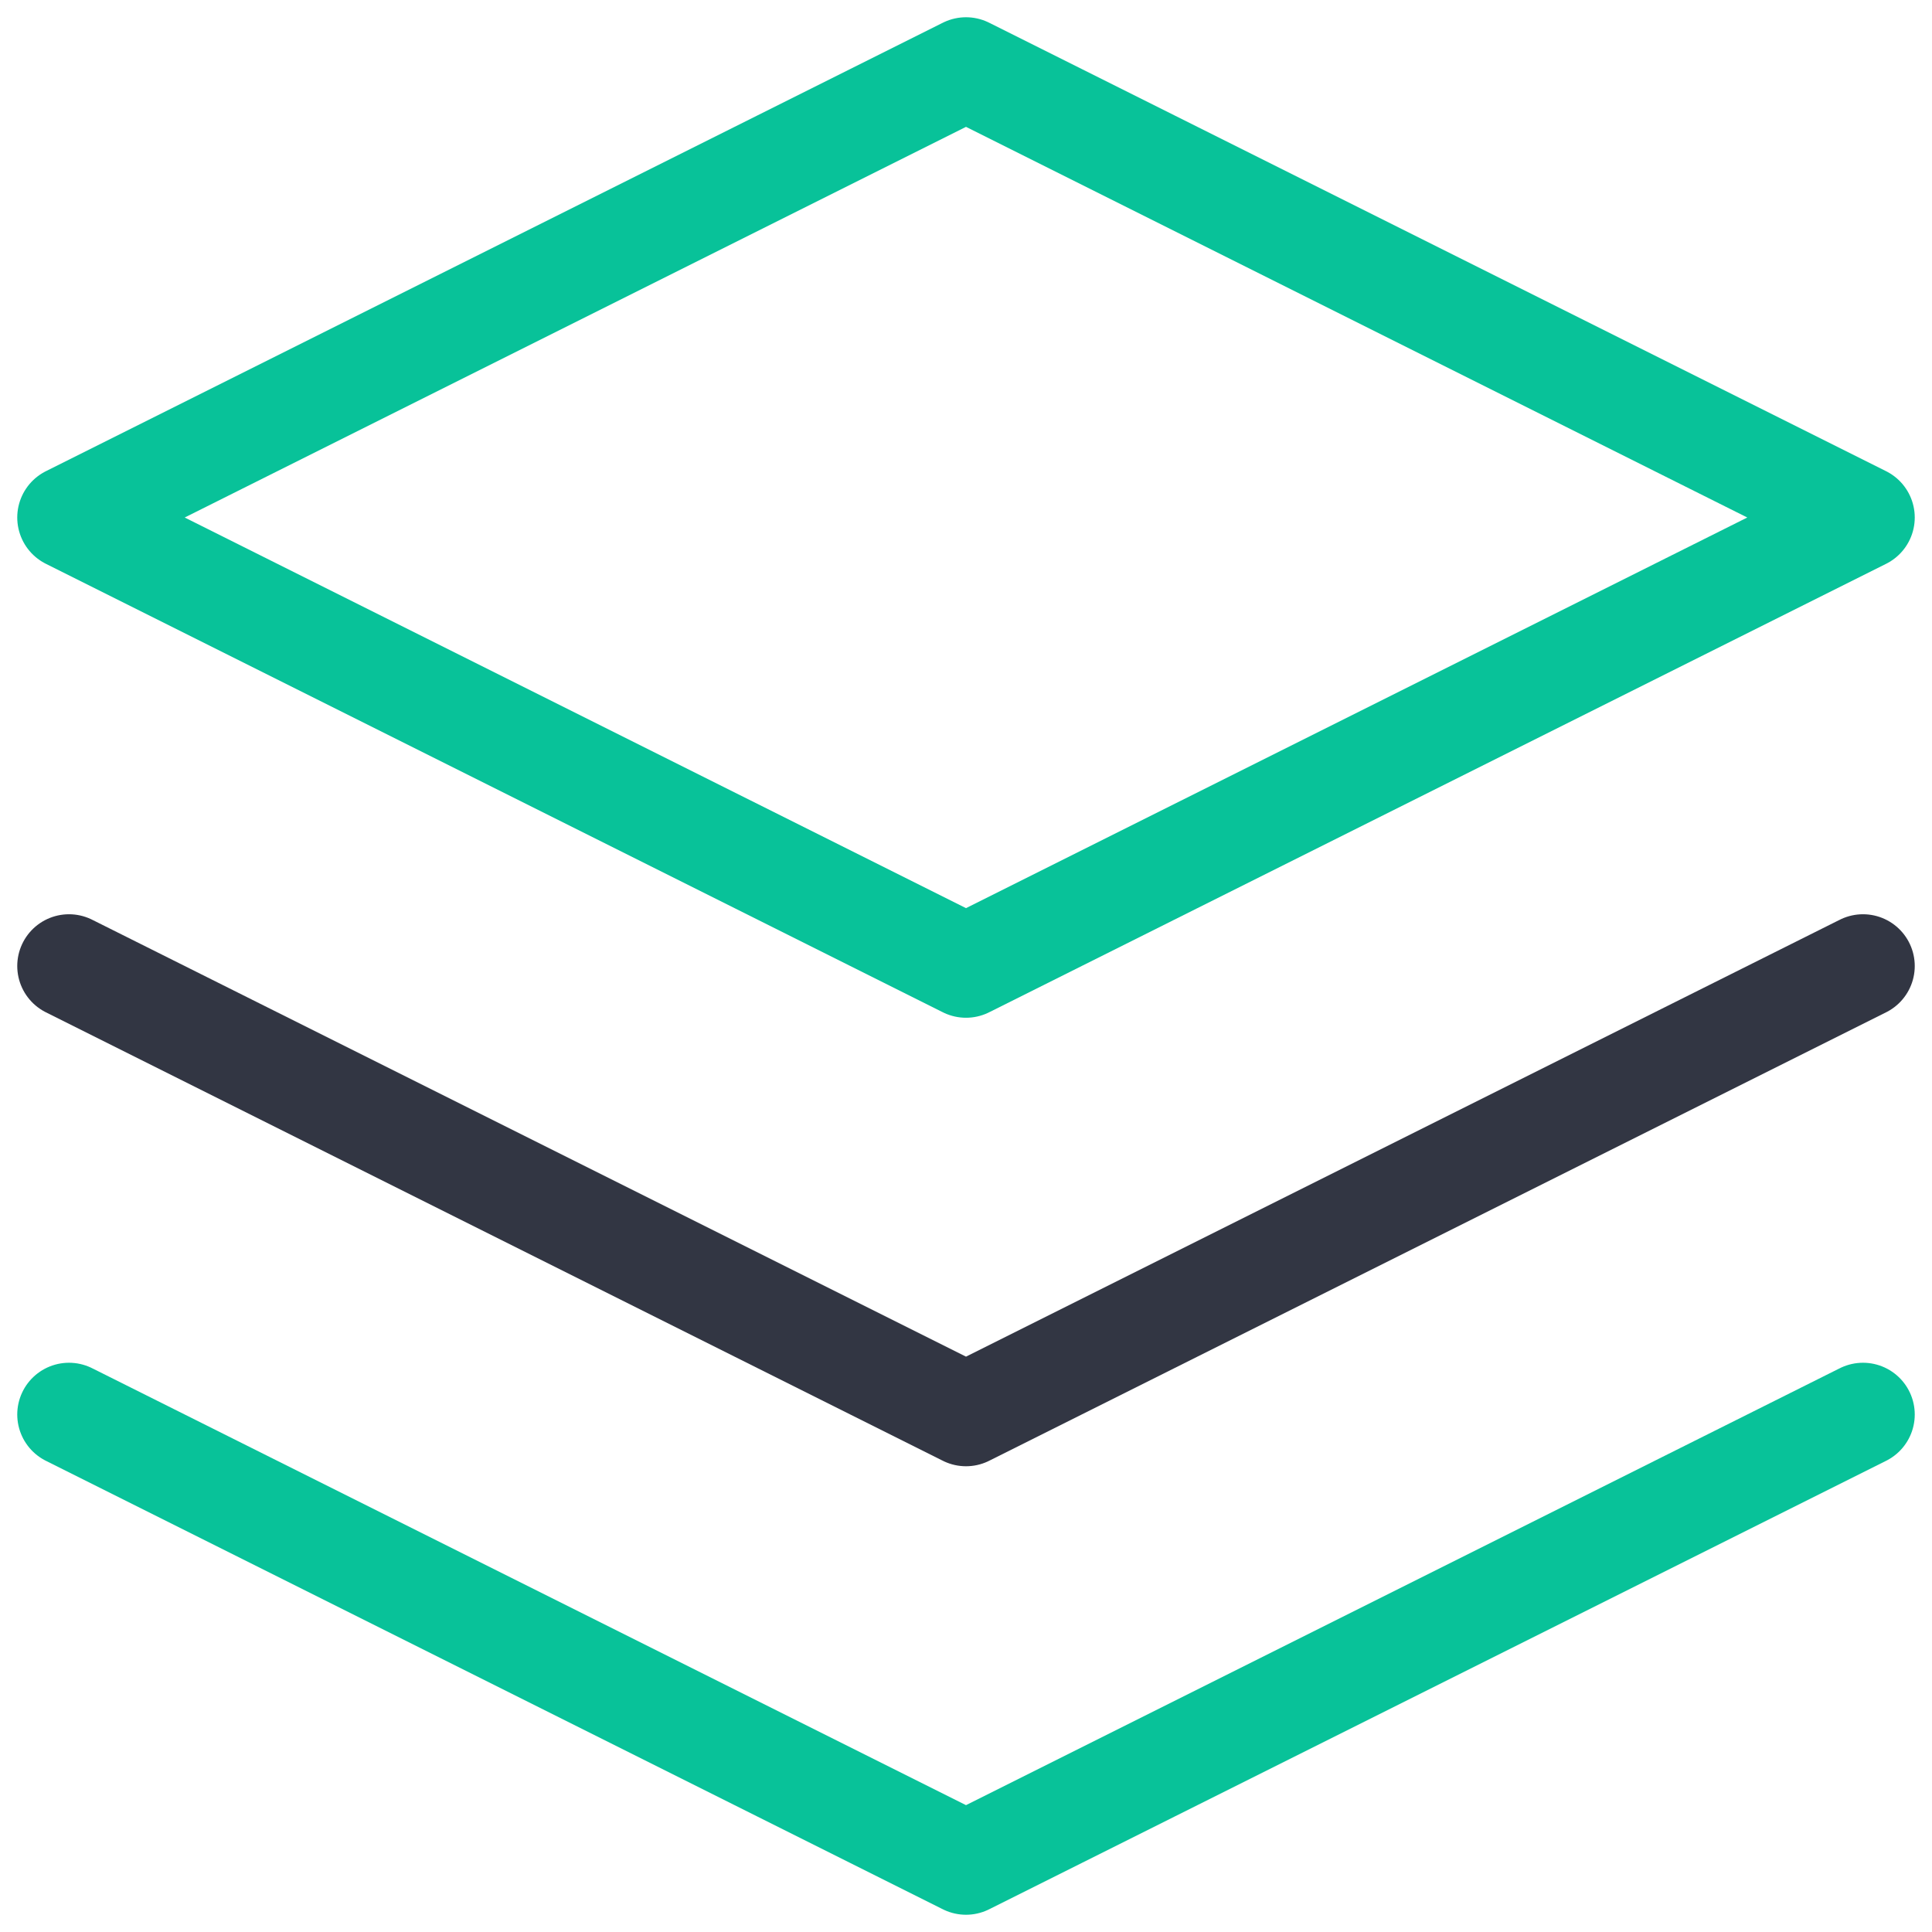
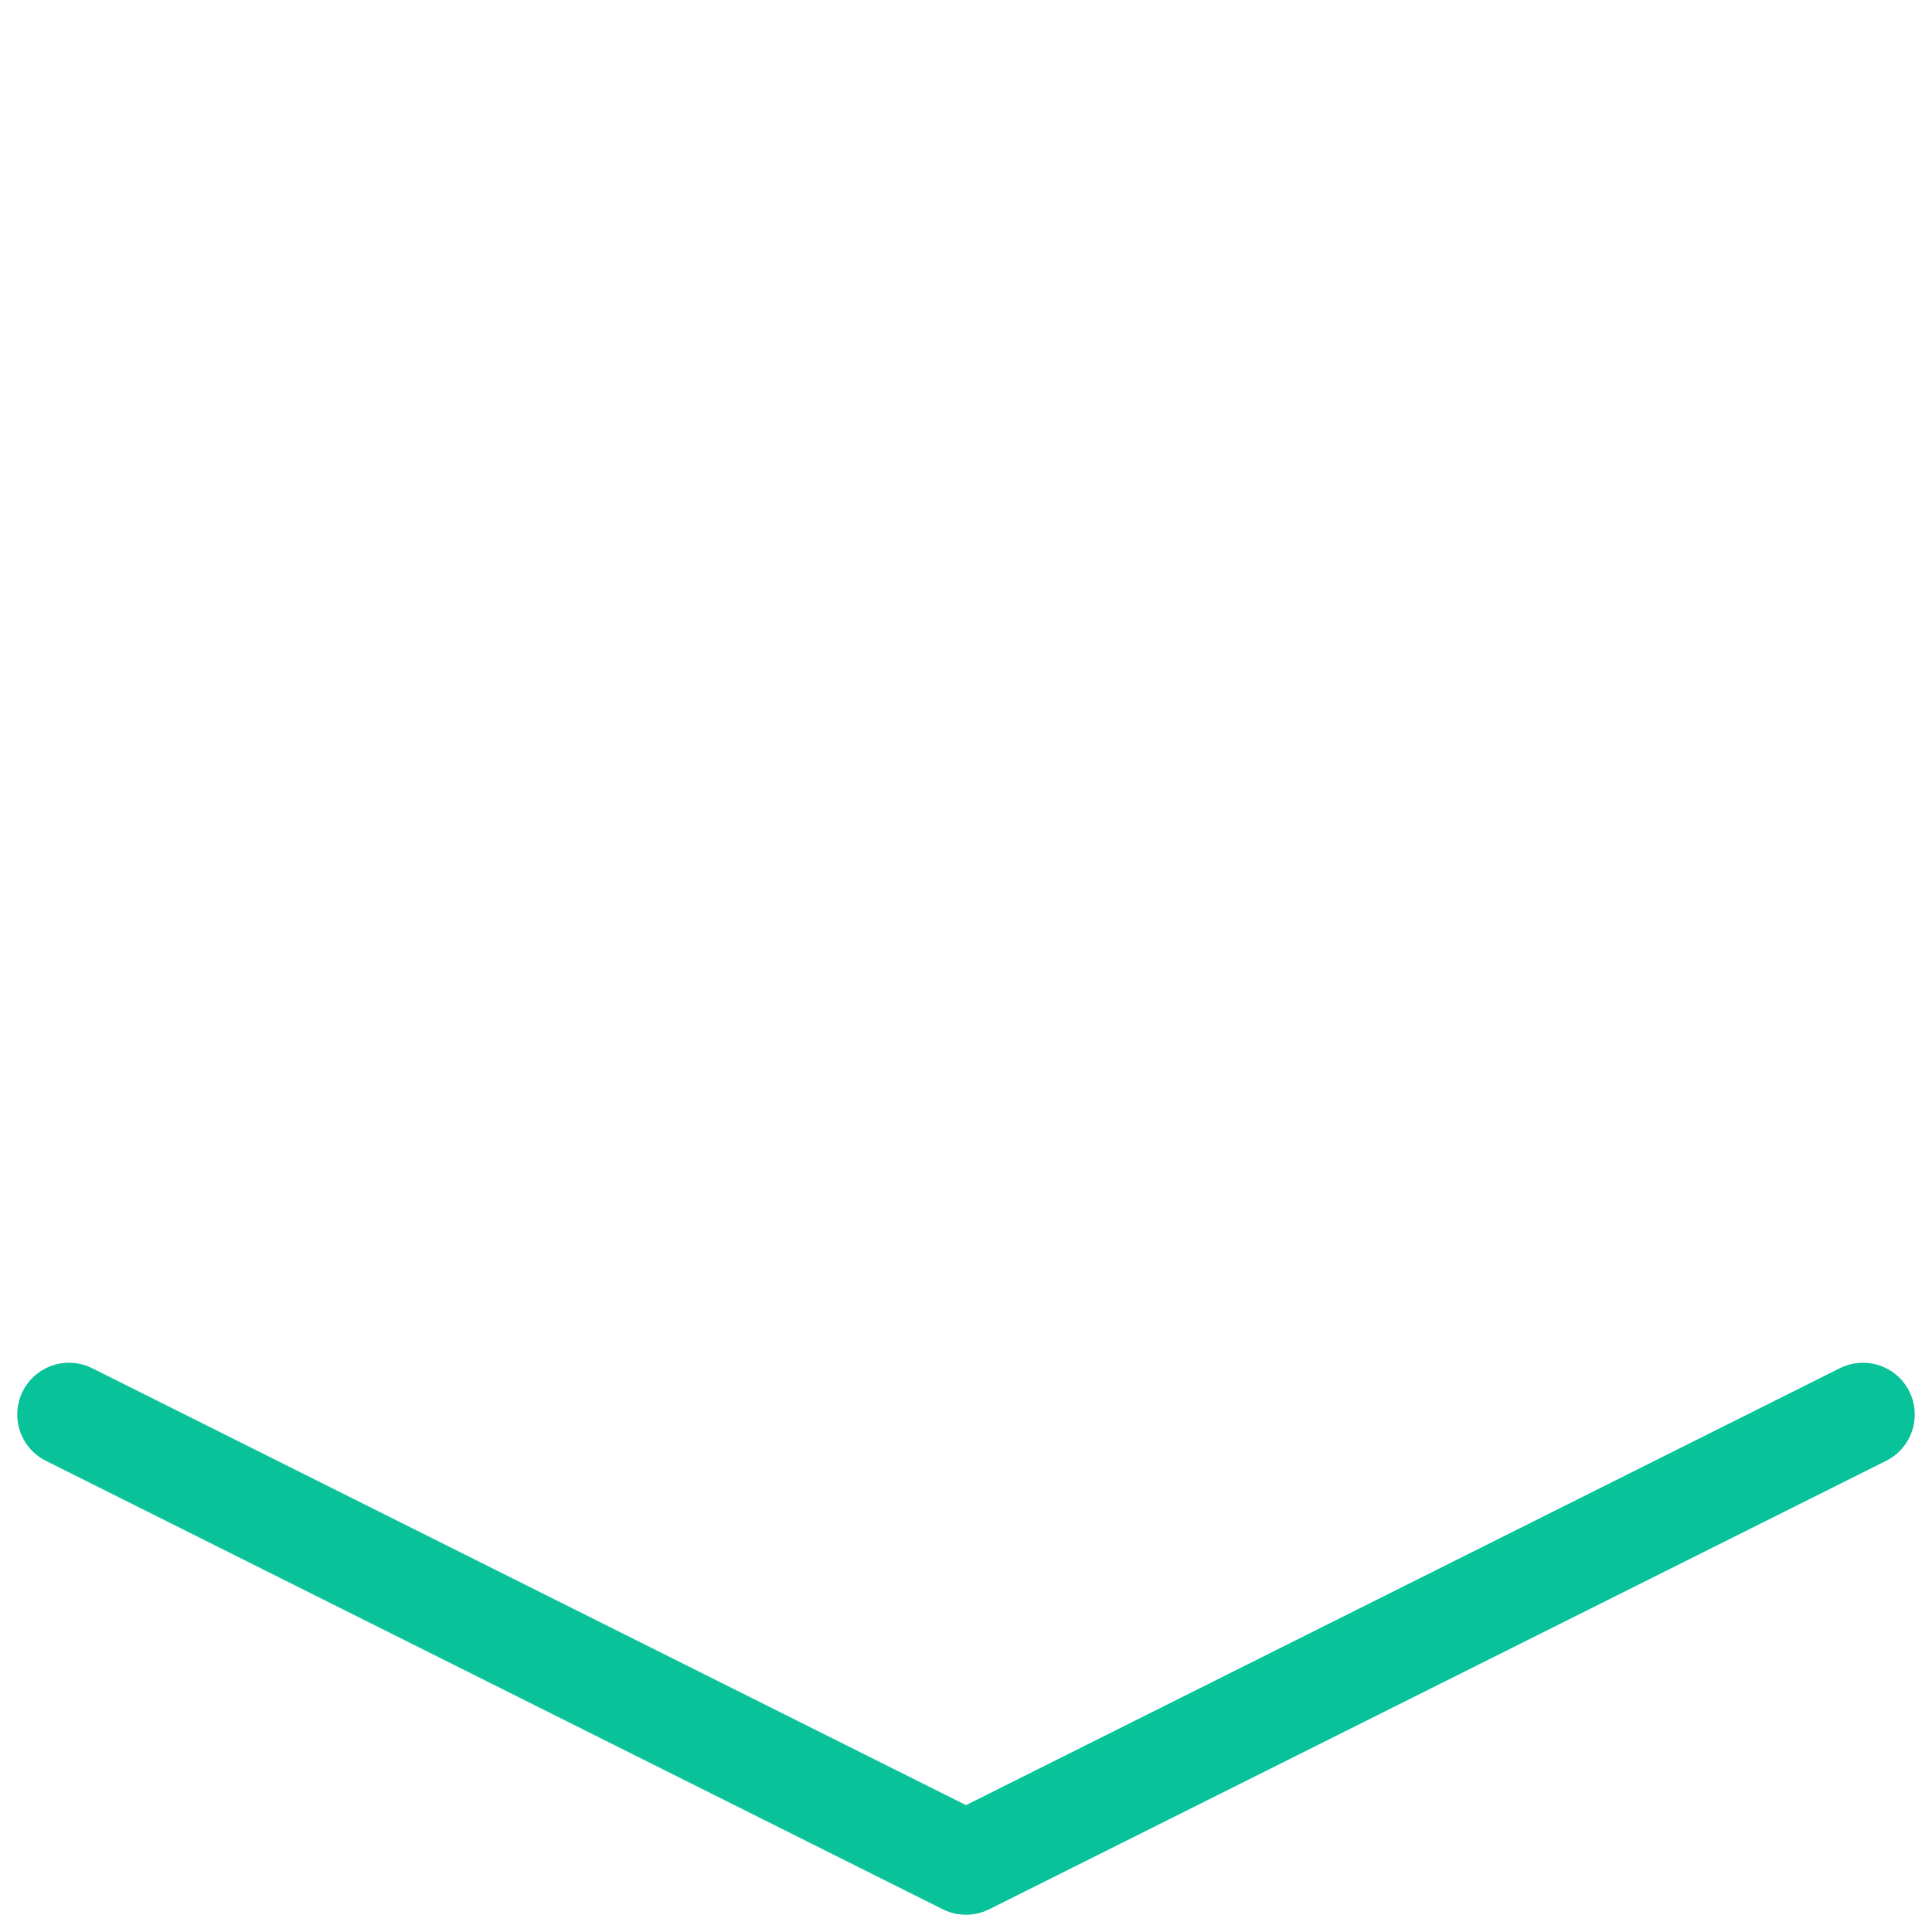
<svg xmlns="http://www.w3.org/2000/svg" width="28px" height="28px" viewBox="0 0 28 28" version="1.1">
  <title>layers</title>
  <desc>Created with Sketch.</desc>
  <defs />
  <g id="Page-1" stroke="none" stroke-width="1" fill="none" fill-rule="evenodd" stroke-linecap="round" stroke-linejoin="round">
    <g id="HF-Homepage" transform="translate(-1009, -3858)" stroke-width="1.5">
      <g id="Group-16" transform="translate(306, 3624)">
        <g id="Group-15" transform="translate(672, 168)">
          <g id="Group-27" transform="translate(30, 65)">
            <g id="layers" transform="translate(2, 2)">
-               <polygon id="Shape" stroke="#08C299" points="13 0 0 6.5 13 13 26 6.5" />
              <polyline id="Shape" stroke="#08C299" points="0 19.5 13 26 26 19.5" />
-               <polyline id="Shape" stroke="#323643" points="0 13 13 19.5 26 13" />
            </g>
          </g>
        </g>
      </g>
    </g>
  </g>
</svg>